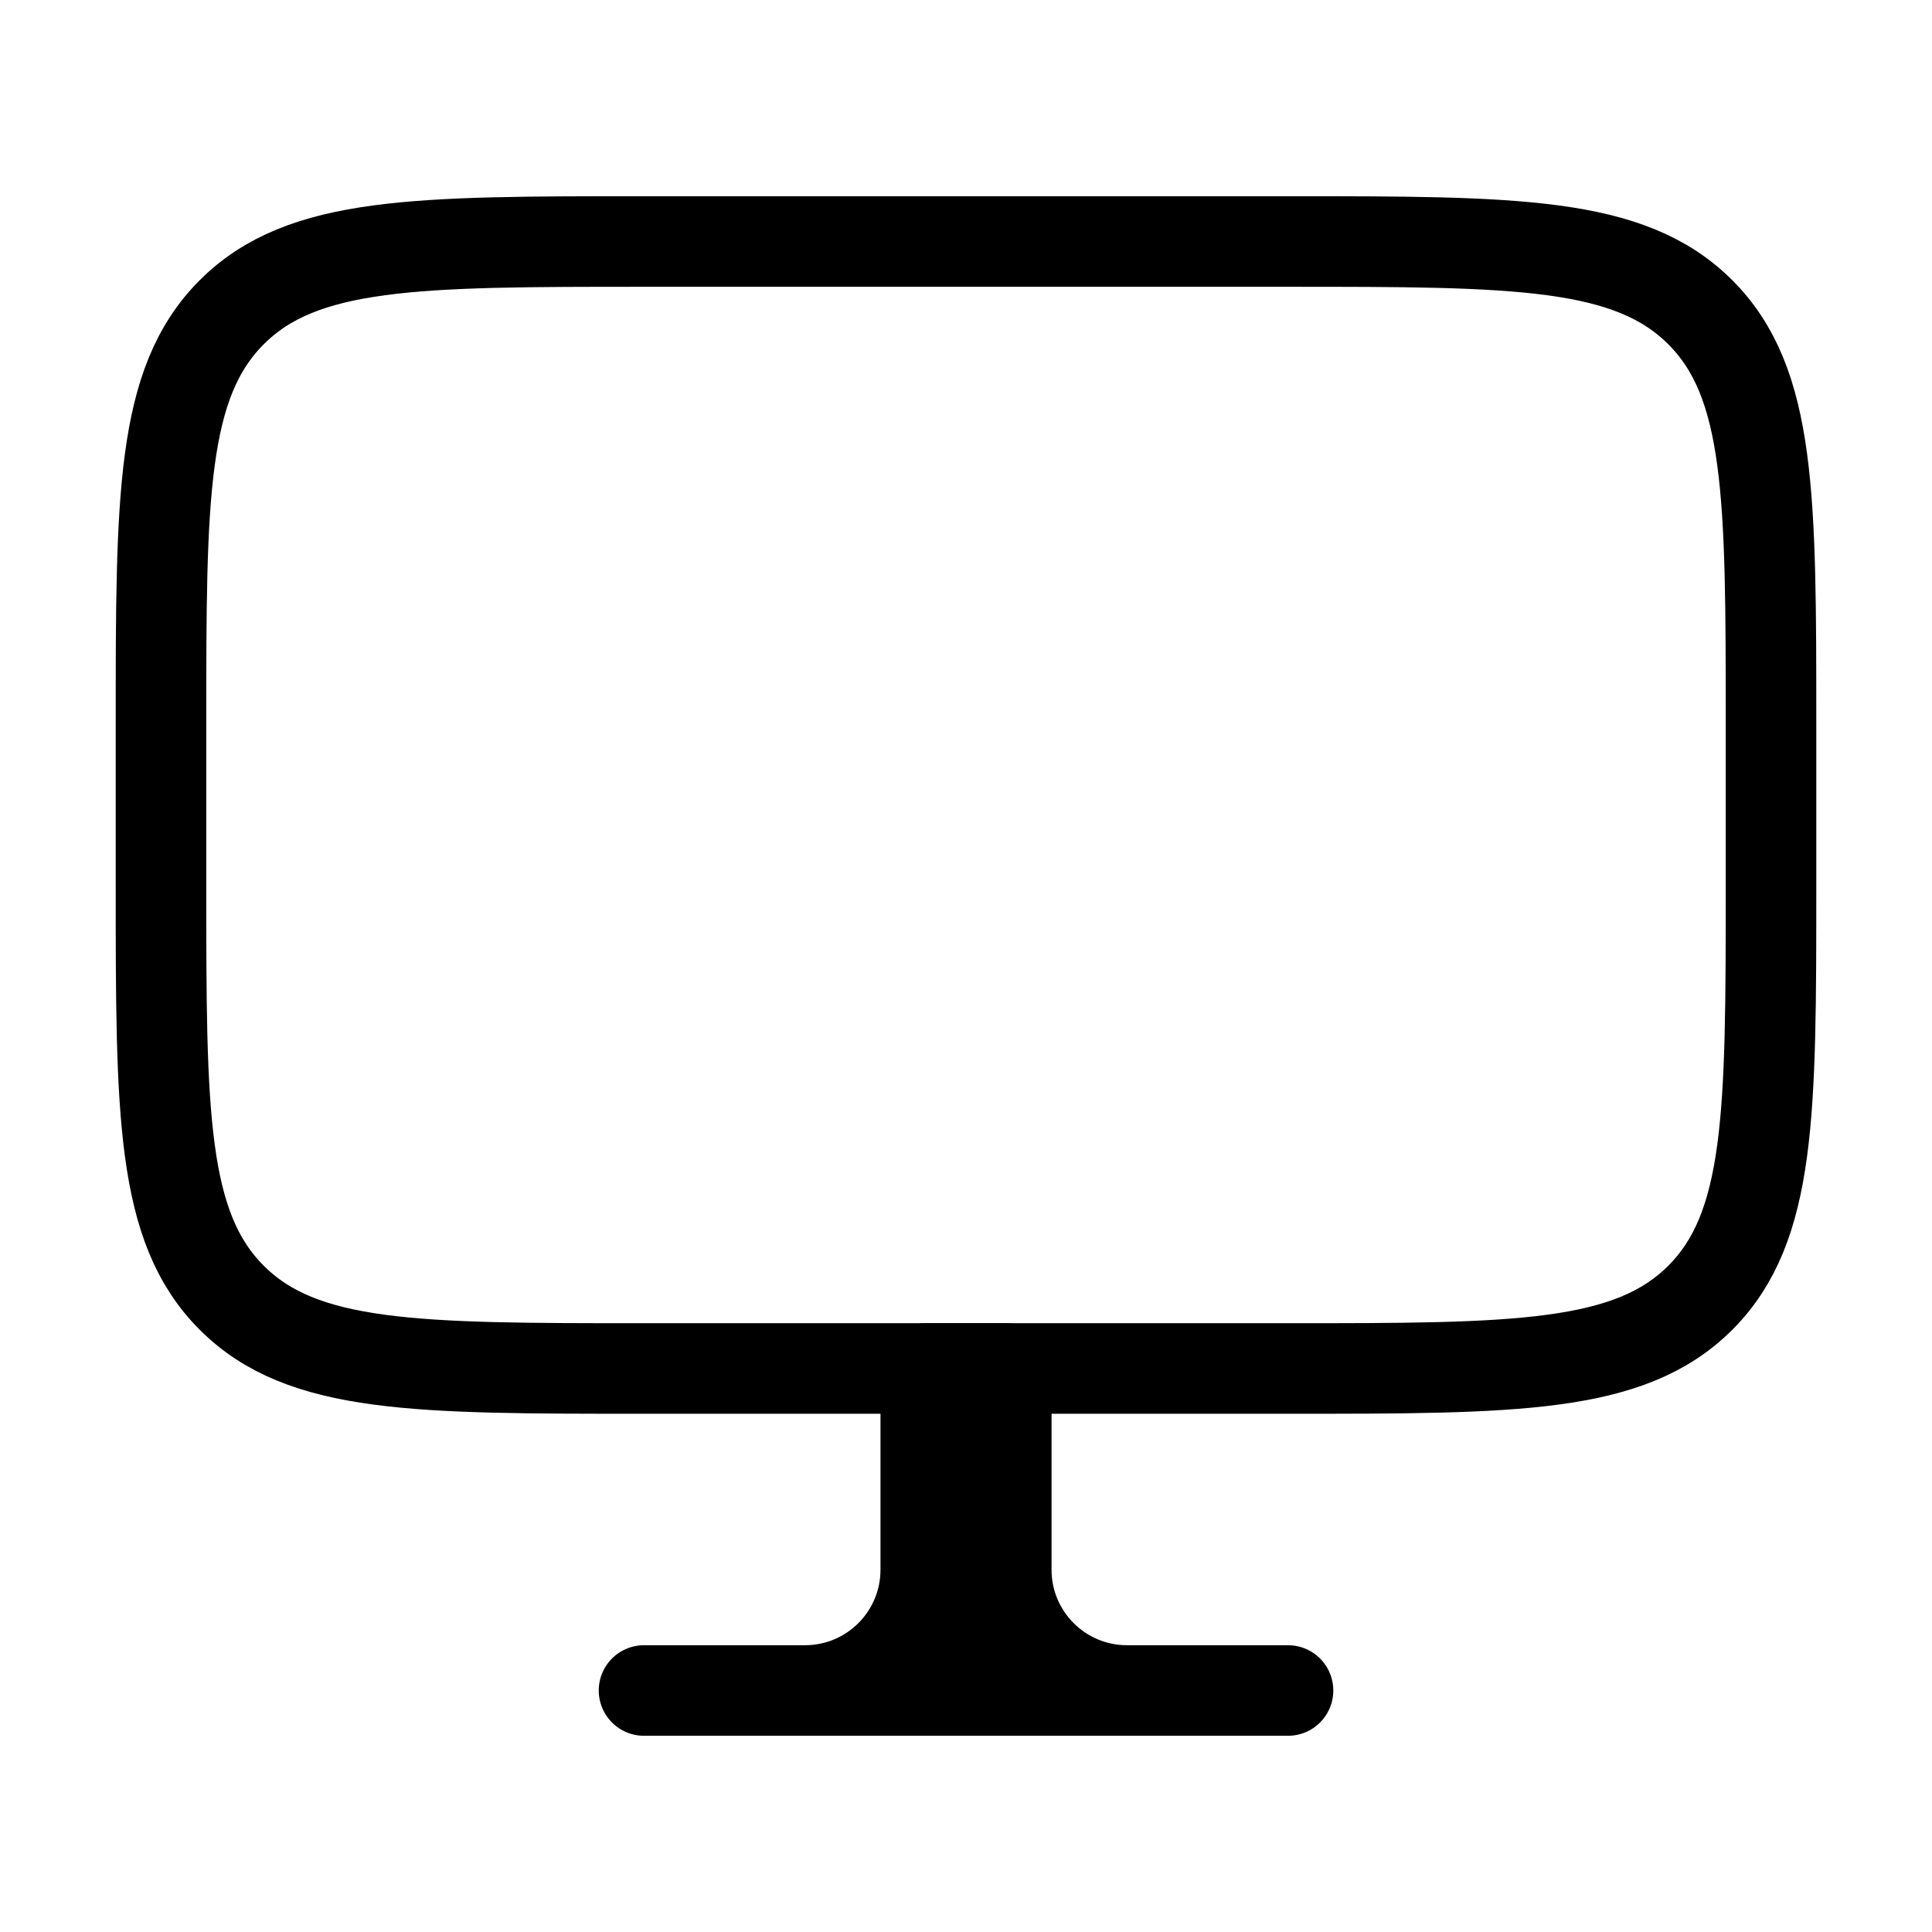
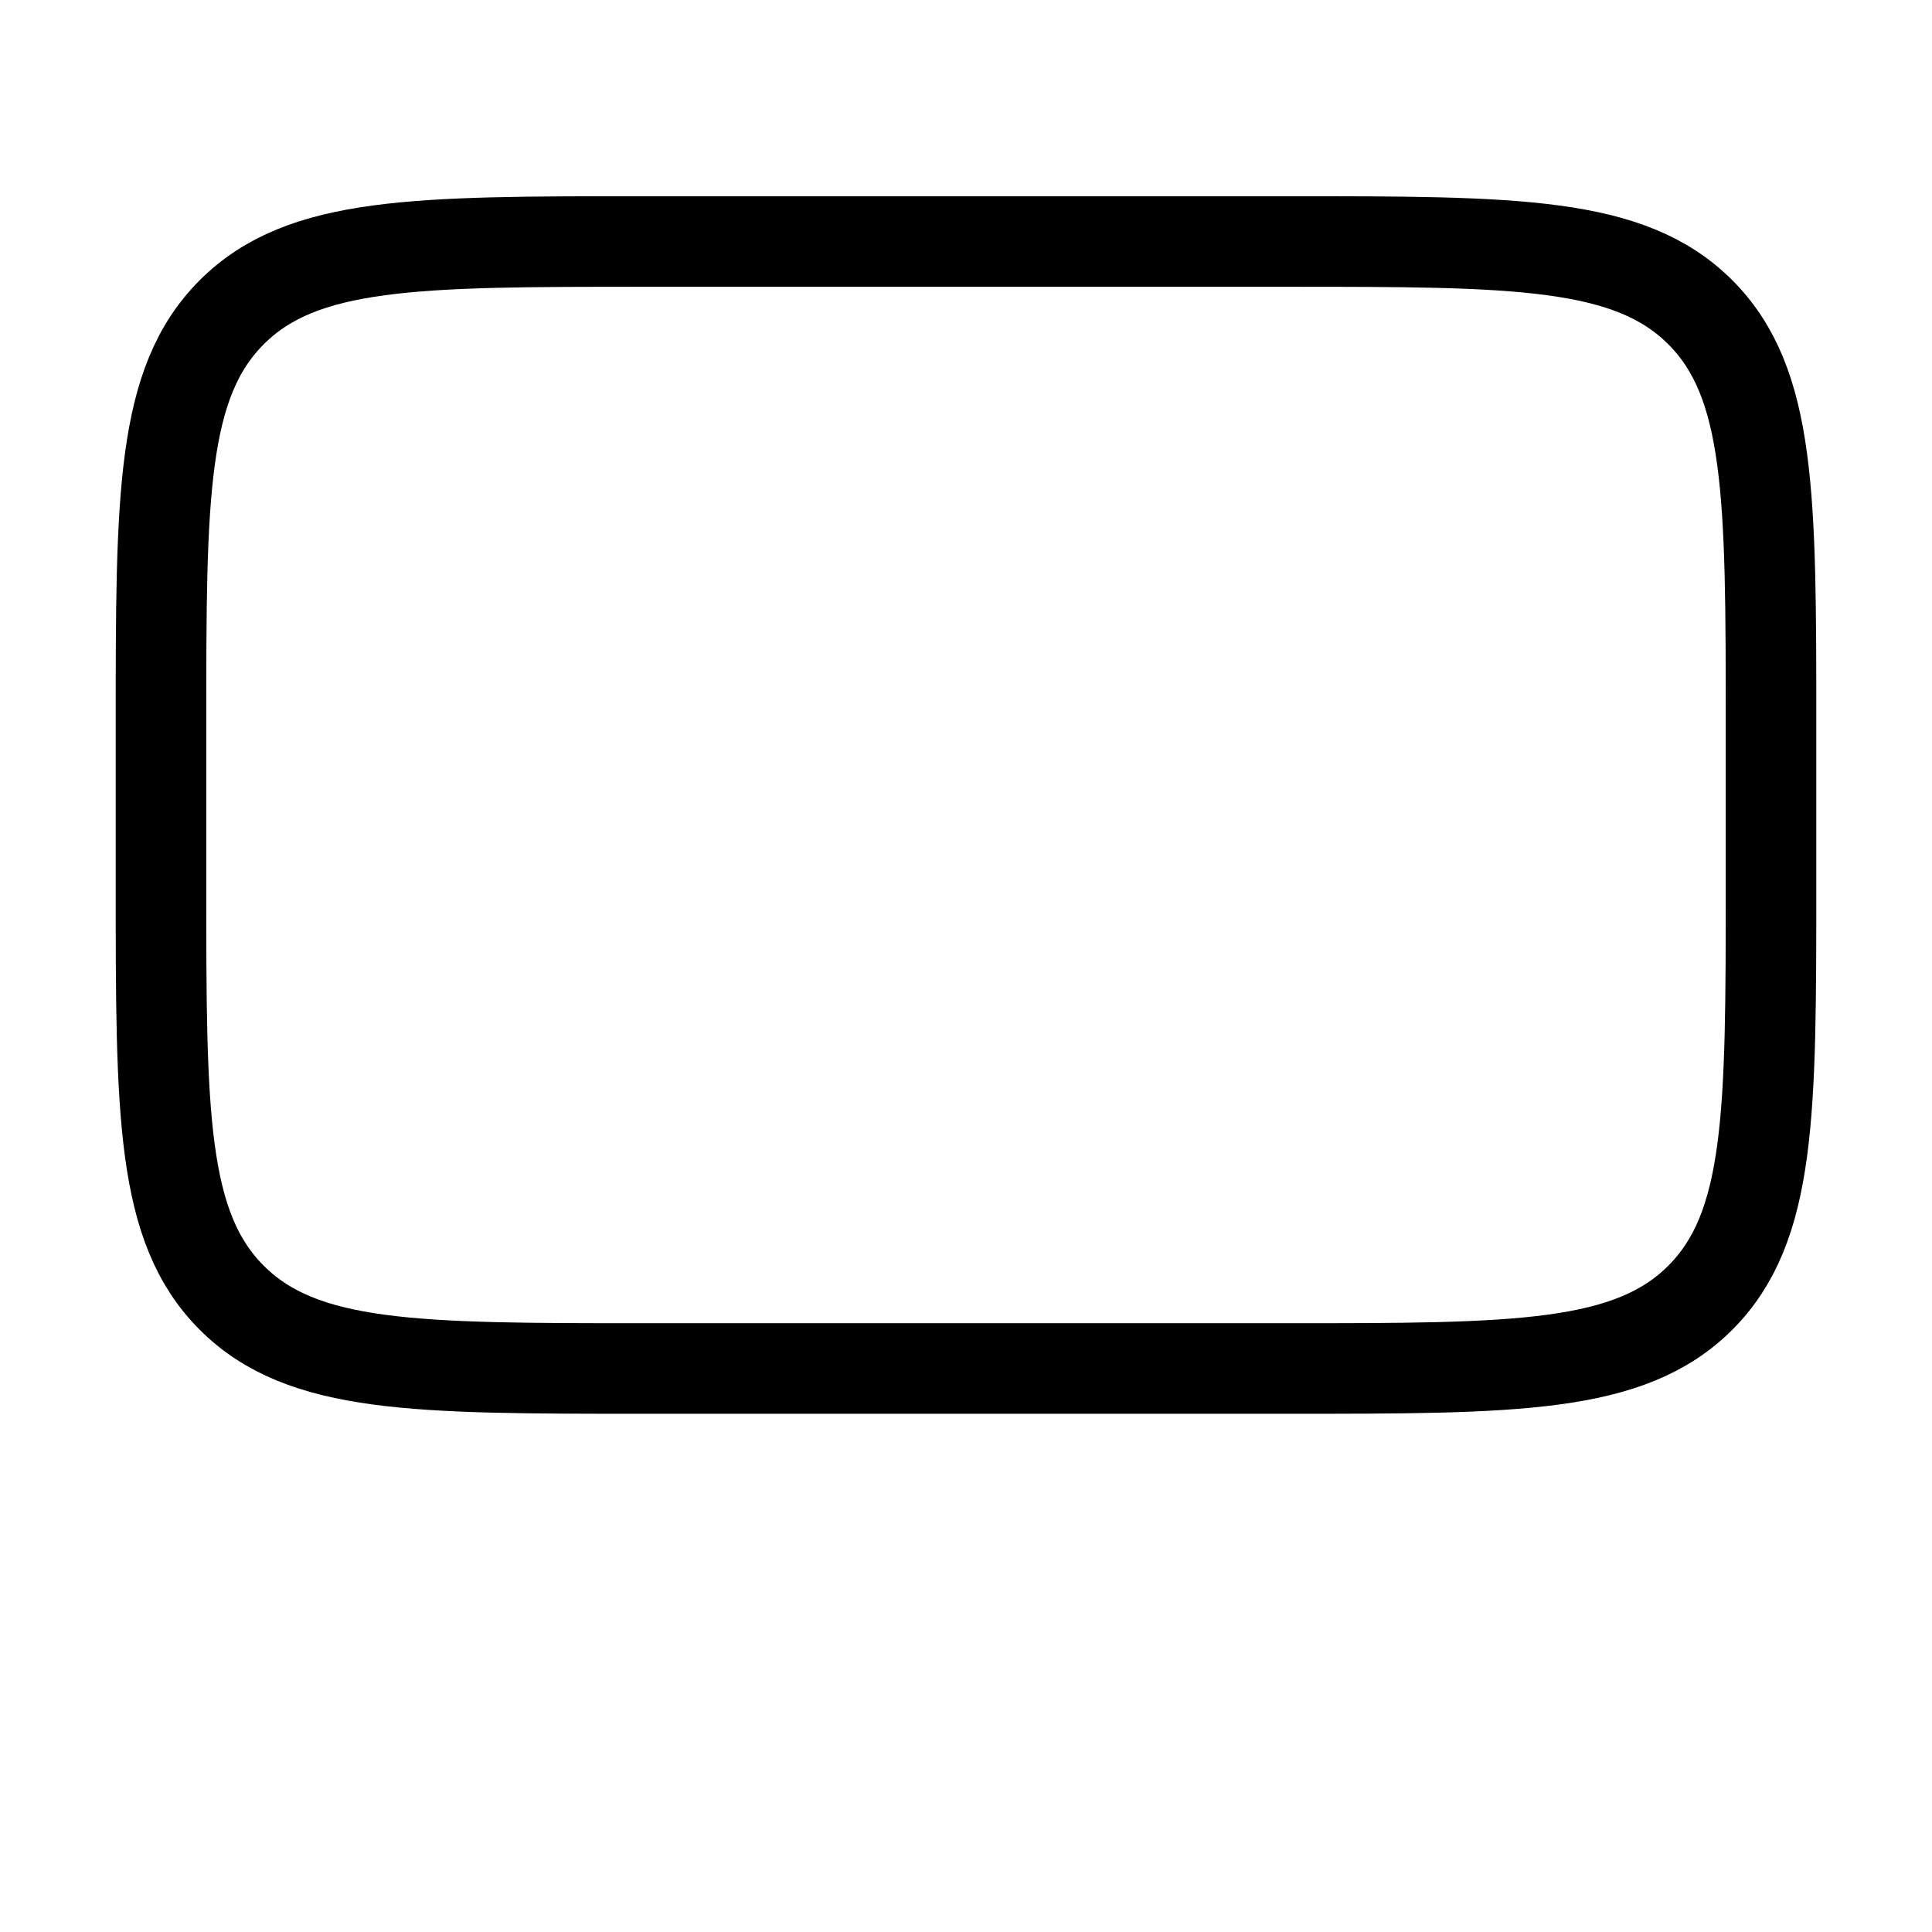
<svg xmlns="http://www.w3.org/2000/svg" width="64" height="64" viewBox="0 0 64 64" fill="none">
-   <path d="M37.334 56H42.667M37.334 56C35.124 56 33.334 54.209 33.334 52V45.333H32M37.334 56H26.667M32 45.333H30.667V52C30.667 54.209 28.876 56 26.667 56M32 45.333V56M26.667 56H21.334" stroke="black" stroke-width="3" stroke-linecap="round" stroke-linejoin="round" />
  <path d="M42.667 8H21.334C13.791 8 10.02 8 7.677 10.343C5.333 12.686 5.333 16.457 5.333 24V29.333C5.333 36.876 5.333 40.647 7.677 42.99C10.02 45.333 13.791 45.333 21.334 45.333H42.667C50.209 45.333 53.98 45.333 56.324 42.99C58.667 40.647 58.667 36.876 58.667 29.333V24C58.667 16.457 58.667 12.686 56.324 10.343C53.98 8 50.209 8 42.667 8Z" stroke="black" stroke-width="3" stroke-linecap="round" stroke-linejoin="round" />
</svg>